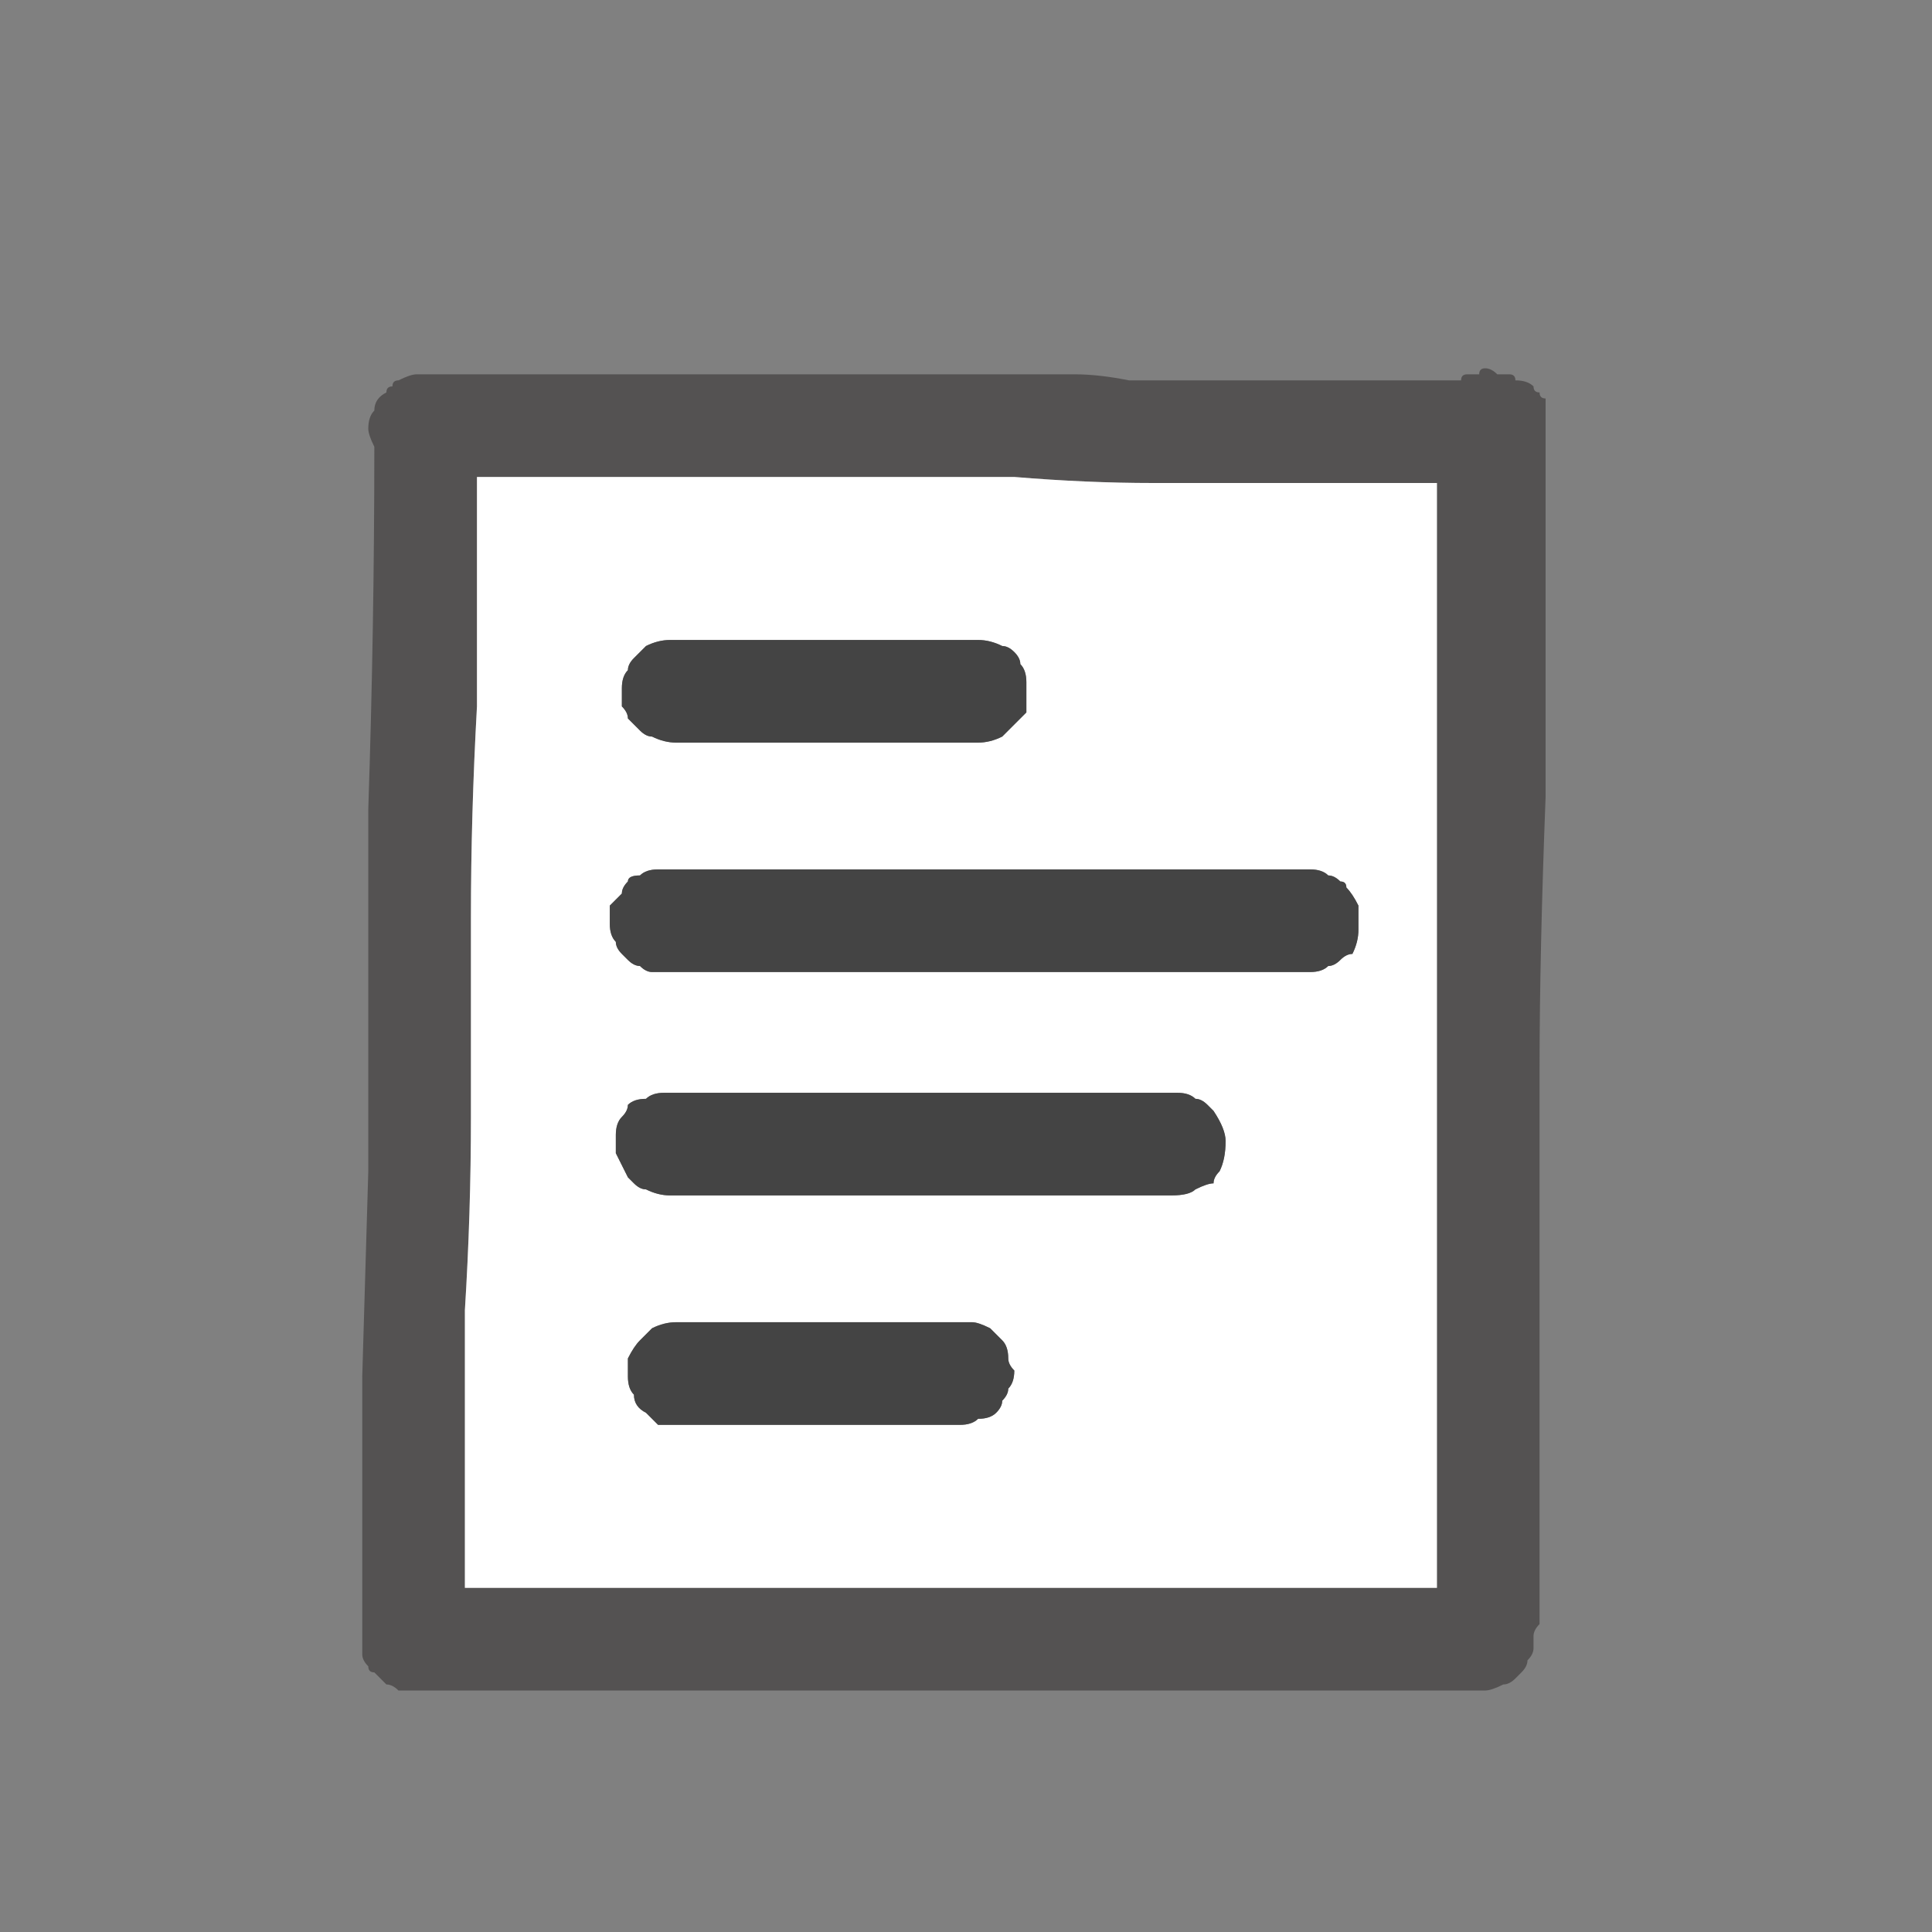
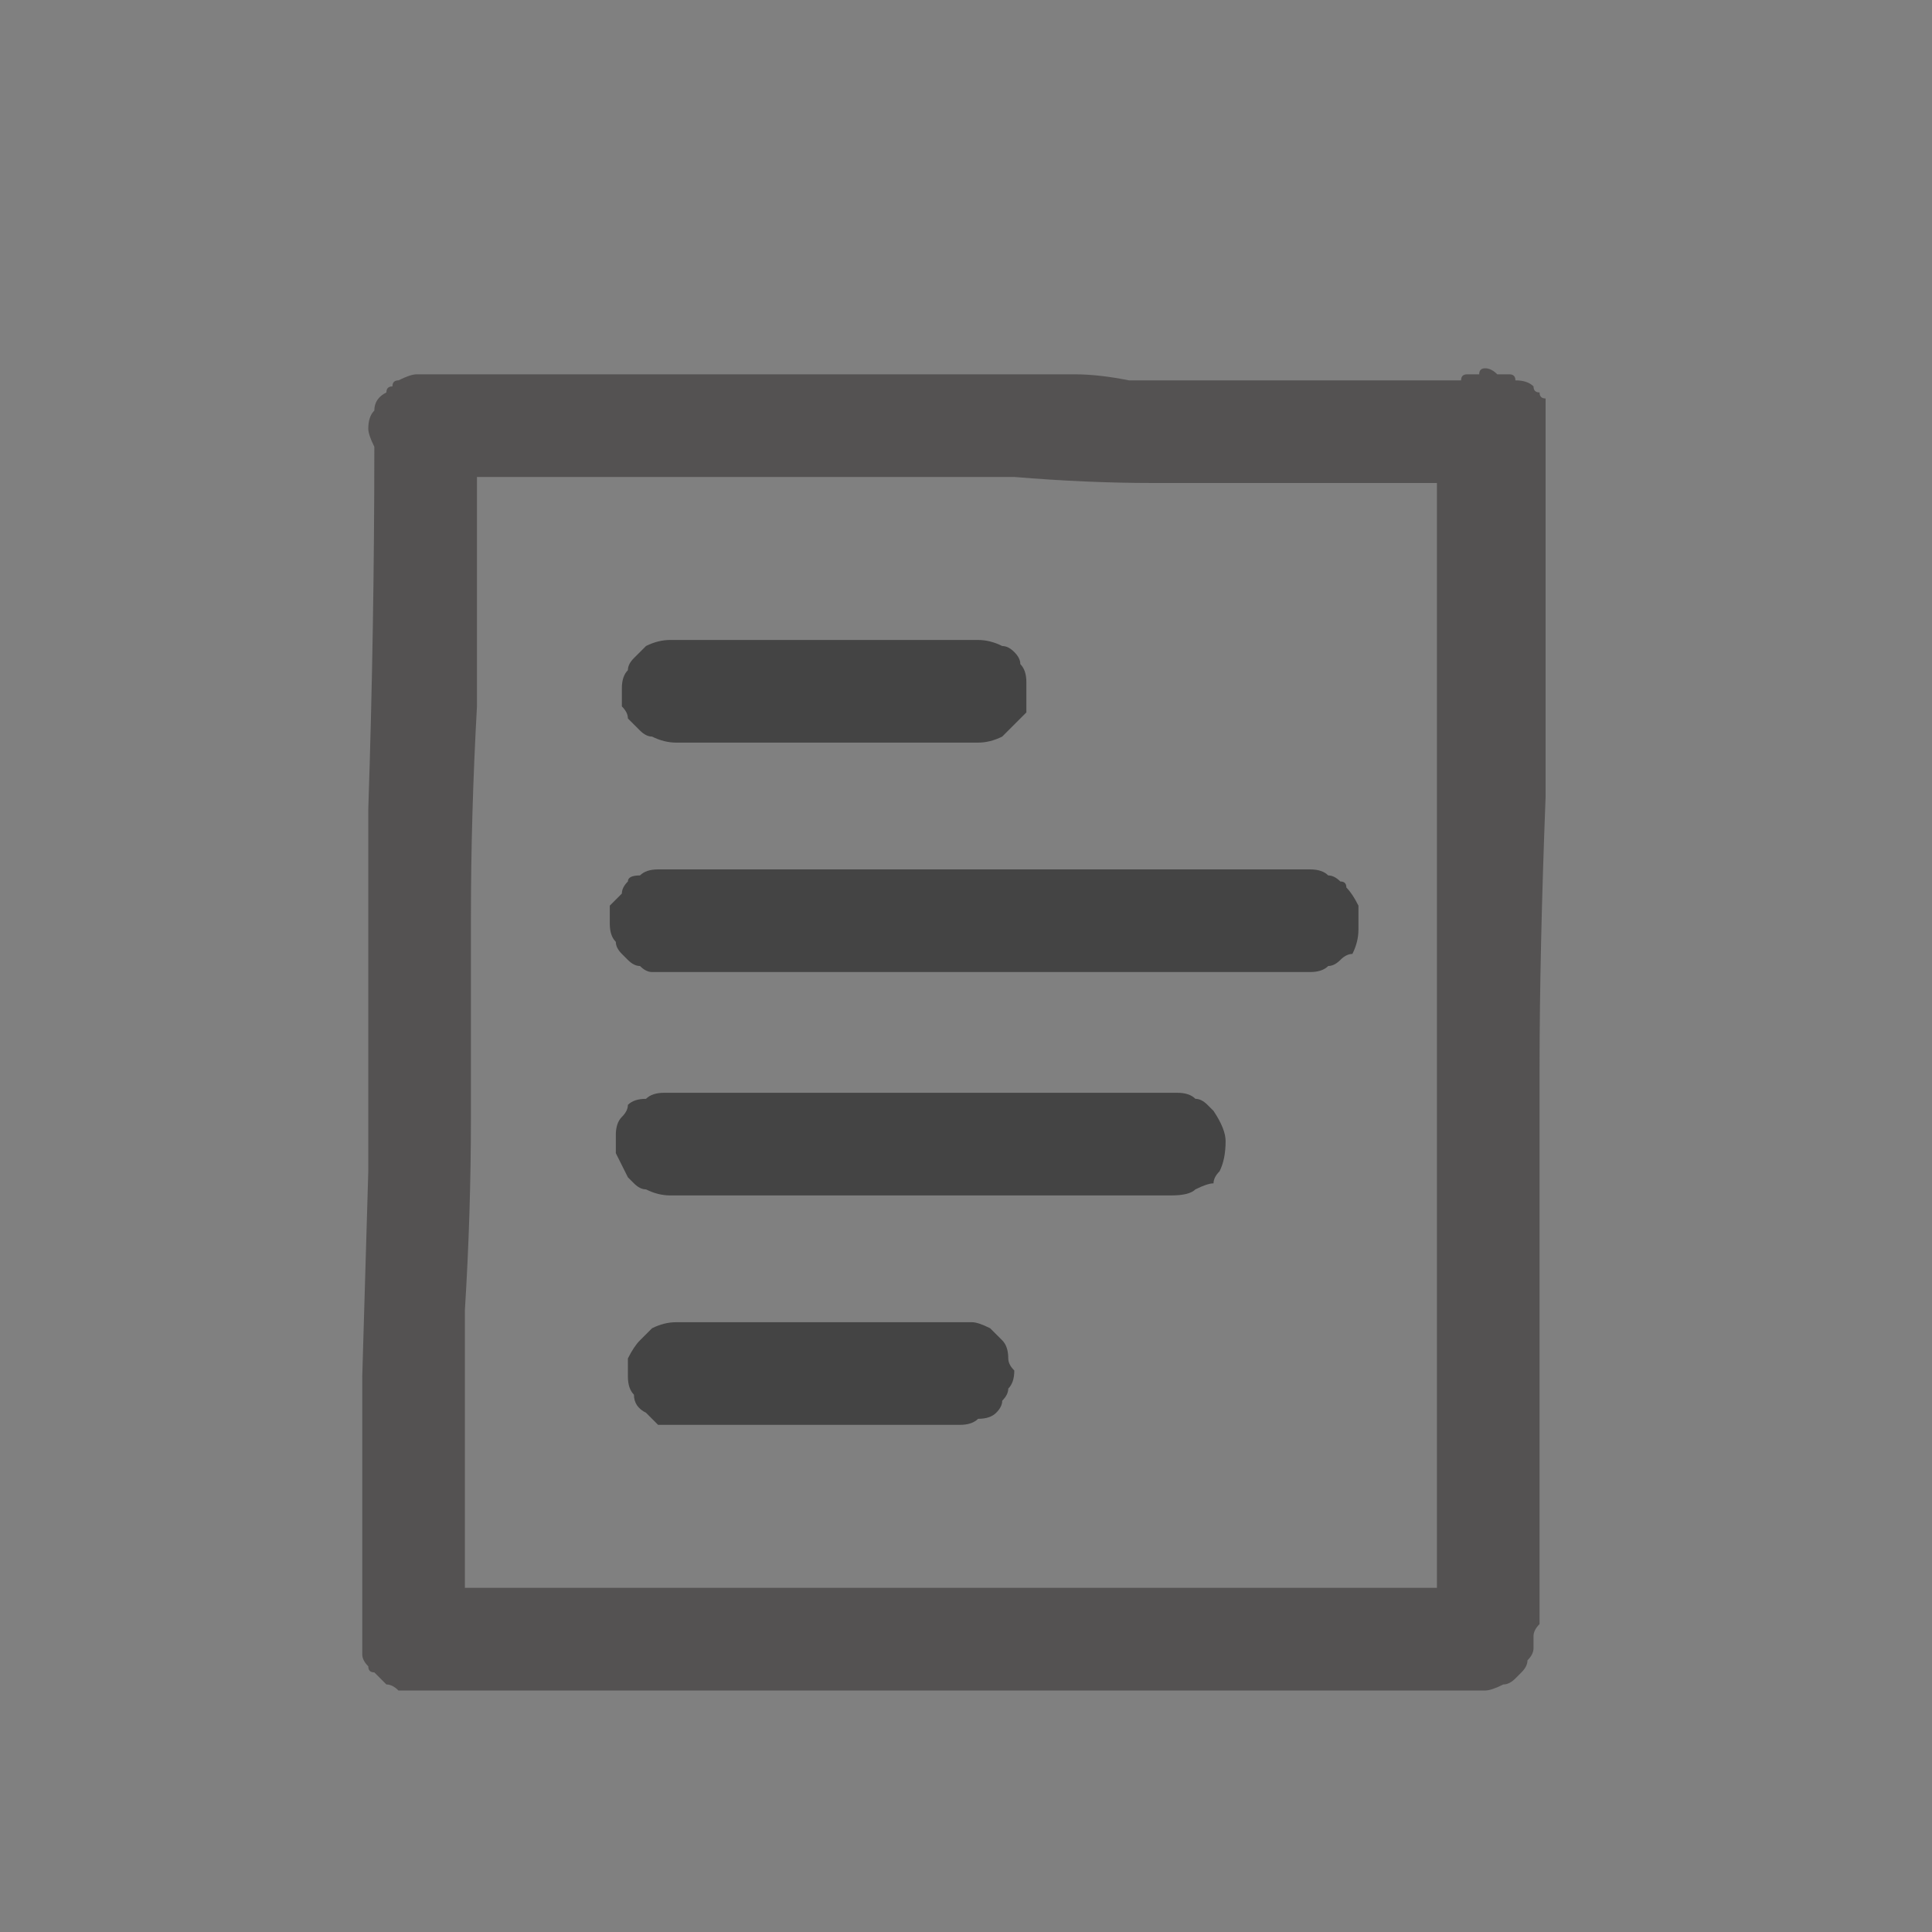
<svg xmlns="http://www.w3.org/2000/svg" height="16" width="16">
  <rect width="100%" height="100%" fill="#808080" stroke="none" />
  <defs />
  <g>
    <path d="M3.4 14 Q3.35 14 3.3 14 3.25 13.95 3.2 13.95 3.15 13.9 3.1 13.85 3.05 13.85 3.05 13.8 3 13.75 3 13.7 3 13.65 3 13.55 3 13.45 3 13.35 3 13.25 3 13.1 3 12.25 3 11.4 L3.05 9.7 3.05 6.7 Q3.1 5.2 3.1 3.7 3.1 3.7 3.1 3.7 3.05 3.6 3.05 3.55 3.05 3.45 3.1 3.4 3.1 3.3 3.2 3.25 3.2 3.2 3.25 3.2 3.25 3.15 3.3 3.15 3.4 3.1 3.45 3.1 L3.5 3.1 Q3.5 3.1 3.5 3.1 L3.55 3.1 3.6 3.1 Q4.2 3.1 4.85 3.1 5.5 3.1 6.1 3.1 6.7 3.1 7.3 3.1 7.85 3.1 8.45 3.1 8.65 3.1 8.9 3.1 9.1 3.1 9.35 3.15 9.55 3.15 9.75 3.15 10 3.15 10.2 3.15 10.4 3.15 10.55 3.15 10.75 3.15 10.95 3.15 11.1 3.15 11.3 3.15 11.5 3.15 11.7 3.15 11.8 3.15 11.9 3.15 12 3.15 12.1 3.15 12.1 3.1 12.15 3.1 12.2 3.1 12.2 3.1 12.2 3.1 12.2 3.1 12.2 3.1 12.2 3.1 12.25 3.1 12.25 3.1 12.25 3.05 12.3 3.05 12.35 3.05 12.4 3.1 12.45 3.1 12.5 3.1 12.55 3.1 12.55 3.15 12.65 3.15 12.7 3.2 12.7 3.25 12.75 3.25 12.75 3.3 12.8 3.3 L12.8 3.6 12.8 4.35 Q12.8 5.35 12.8 6.6 12.75 7.9 12.75 8.85 L12.75 9.6 12.75 9.85 Q12.75 10.75 12.75 11.6 12.75 12.5 12.75 13.35 12.75 13.4 12.75 13.45 12.7 13.5 12.7 13.55 12.7 13.6 12.7 13.65 12.7 13.7 12.65 13.75 12.65 13.8 12.6 13.85 12.55 13.9 12.55 13.9 12.5 13.95 12.45 13.95 12.35 14 12.3 14 L3.5 14 Q3.5 14 3.45 14 3.45 14 3.4 14 M3.85 13.15 L11.9 13.15 11.9 4 11.3 4 Q11.05 4 10.75 4 10.15 4 9.55 4 9 4 8.4 3.95 7.75 3.95 7.1 3.95 6.45 3.95 5.85 3.95 5.35 3.95 4.9 3.95 4.4 3.95 3.95 3.95 L3.95 4 3.95 4.05 3.95 5.85 Q3.9 6.75 3.9 7.6 3.9 8.45 3.9 9.25 3.9 10.05 3.85 10.85 3.85 11.3 3.85 11.75 3.85 12.2 3.85 12.65 3.85 12.75 3.85 12.9 3.85 13 3.85 13.15" fill="#545252" stroke="none" />
-     <path d="M3.85 13.15 Q3.85 13 3.85 12.9 3.85 12.75 3.85 12.65 3.85 12.2 3.85 11.75 3.85 11.3 3.85 10.85 3.9 10.05 3.9 9.25 3.9 8.45 3.9 7.6 3.9 6.75 3.95 5.85 L3.95 4.05 3.95 4 3.95 3.95 Q4.4 3.95 4.9 3.95 5.35 3.95 5.85 3.95 6.45 3.95 7.1 3.95 7.75 3.95 8.4 3.95 9 4 9.55 4 10.15 4 10.75 4 11.05 4 11.3 4 L11.9 4 11.9 13.15 3.85 13.15 M5.45 7.2 Q5.45 7.2 5.45 7.2 5.35 7.2 5.3 7.25 5.2 7.25 5.2 7.3 5.15 7.35 5.15 7.4 5.1 7.45 5.05 7.5 5.05 7.6 5.05 7.65 5.05 7.75 5.1 7.8 5.1 7.85 5.15 7.9 5.15 7.9 5.2 7.95 5.25 8 5.3 8 5.35 8.05 5.4 8.05 5.45 8.05 5.55 8.05 5.6 8.05 5.7 8.05 L10.85 8.05 Q10.95 8.05 11 8 11.05 8 11.1 7.95 11.15 7.9 11.2 7.9 11.25 7.8 11.25 7.7 11.25 7.6 11.25 7.5 11.2 7.4 11.15 7.35 11.15 7.3 11.1 7.3 11.05 7.25 11 7.25 10.95 7.2 10.85 7.2 10.7 7.2 10.6 7.2 10.5 7.2 10.4 7.2 L5.5 7.2 Q5.5 7.2 5.45 7.2 M5.55 9.05 Q5.55 9.05 5.5 9.05 5.4 9.05 5.35 9.1 5.25 9.1 5.2 9.15 5.2 9.2 5.15 9.25 5.1 9.3 5.1 9.4 5.1 9.5 5.1 9.55 5.15 9.65 5.2 9.75 5.2 9.75 5.25 9.8 5.3 9.85 5.35 9.85 5.45 9.9 5.55 9.9 L9.7 9.9 Q9.85 9.9 9.9 9.85 10 9.8 10.05 9.8 10.05 9.75 10.1 9.7 10.15 9.6 10.15 9.45 10.15 9.35 10.05 9.2 10.05 9.2 10 9.15 9.95 9.1 9.9 9.1 9.85 9.05 9.75 9.05 9.6 9.05 9.5 9.05 9.35 9.05 9.25 9.05 L5.55 9.05 Q5.55 9.05 5.55 9.05 M5.65 10.95 L5.6 10.95 Q5.5 10.95 5.4 11 5.35 11.05 5.3 11.1 5.25 11.15 5.2 11.25 5.2 11.3 5.2 11.4 5.2 11.5 5.25 11.55 5.25 11.65 5.35 11.7 5.4 11.75 5.45 11.8 5.55 11.8 5.65 11.8 L7.95 11.8 Q8.05 11.8 8.1 11.75 8.2 11.75 8.25 11.7 8.3 11.65 8.3 11.6 8.35 11.55 8.35 11.5 8.4 11.45 8.4 11.35 8.35 11.3 8.35 11.25 8.35 11.15 8.3 11.1 8.25 11.05 8.2 11 8.1 10.95 8.05 10.95 8 10.95 7.9 10.95 L5.65 10.95 Q5.65 10.95 5.65 10.95 M5.55 5.3 Q5.45 5.3 5.35 5.35 5.3 5.4 5.25 5.45 5.2 5.5 5.2 5.55 5.15 5.6 5.15 5.7 5.15 5.75 5.15 5.85 5.2 5.9 5.2 5.95 5.25 6 5.3 6.05 5.35 6.1 5.4 6.1 5.5 6.15 5.6 6.15 L8.1 6.15 Q8.2 6.15 8.3 6.1 8.35 6.05 8.4 6 8.45 5.95 8.5 5.9 8.5 5.8 8.5 5.75 8.5 5.7 8.5 5.65 8.5 5.55 8.45 5.5 8.45 5.45 8.4 5.4 8.35 5.35 8.3 5.35 8.2 5.3 8.1 5.3 8.05 5.3 8 5.3 7.95 5.3 7.9 5.3 L5.6 5.3 Q5.6 5.3 5.55 5.3" fill="#FFFFFF" stroke="none" />
    <path d="M5.55 5.3 Q5.6 5.3 5.6 5.3 L7.9 5.3 Q7.95 5.3 8 5.3 8.05 5.3 8.1 5.3 8.2 5.3 8.3 5.35 8.35 5.35 8.4 5.4 8.45 5.45 8.45 5.5 8.5 5.55 8.5 5.65 8.5 5.7 8.5 5.75 8.5 5.8 8.5 5.9 8.45 5.95 8.4 6 8.35 6.05 8.3 6.1 8.2 6.15 8.1 6.15 L5.6 6.15 Q5.5 6.15 5.4 6.1 5.35 6.1 5.3 6.05 5.25 6 5.2 5.95 5.2 5.9 5.15 5.85 5.15 5.75 5.15 5.7 5.15 5.6 5.2 5.55 5.2 5.5 5.25 5.45 5.3 5.4 5.35 5.35 5.45 5.3 5.55 5.3 M5.65 10.95 Q5.65 10.95 5.65 10.95 L7.9 10.95 Q8 10.95 8.05 10.95 8.1 10.95 8.2 11 8.25 11.05 8.3 11.1 8.35 11.15 8.35 11.25 8.35 11.3 8.4 11.35 8.4 11.45 8.35 11.5 8.35 11.55 8.3 11.6 8.3 11.65 8.25 11.7 8.2 11.75 8.1 11.75 8.05 11.8 7.95 11.8 L5.65 11.8 Q5.55 11.8 5.45 11.8 5.4 11.75 5.35 11.7 5.25 11.65 5.25 11.55 5.2 11.5 5.2 11.4 5.2 11.3 5.2 11.25 5.25 11.15 5.3 11.1 5.35 11.05 5.4 11 5.5 10.95 5.6 10.95 L5.65 10.95 M5.55 9.05 Q5.55 9.05 5.55 9.05 L9.25 9.05 Q9.35 9.05 9.5 9.05 9.6 9.05 9.75 9.05 9.85 9.05 9.9 9.1 9.95 9.1 10 9.15 10.05 9.2 10.05 9.2 10.15 9.35 10.15 9.45 10.15 9.6 10.1 9.7 10.05 9.75 10.05 9.8 10 9.8 9.9 9.85 9.85 9.9 9.7 9.9 L5.55 9.9 Q5.45 9.9 5.35 9.85 5.3 9.85 5.25 9.8 5.2 9.75 5.2 9.75 5.15 9.65 5.1 9.55 5.1 9.5 5.1 9.4 5.1 9.3 5.15 9.25 5.2 9.2 5.2 9.15 5.25 9.1 5.35 9.1 5.4 9.05 5.5 9.05 5.55 9.05 5.55 9.05 M5.45 7.2 Q5.5 7.2 5.5 7.2 L10.4 7.2 Q10.5 7.2 10.6 7.2 10.7 7.2 10.85 7.2 10.95 7.2 11 7.25 11.05 7.25 11.1 7.3 11.15 7.3 11.15 7.35 11.2 7.4 11.25 7.5 11.25 7.6 11.25 7.7 11.25 7.8 11.2 7.9 11.15 7.9 11.1 7.95 11.05 8 11 8 10.95 8.05 10.85 8.05 L5.7 8.05 Q5.6 8.05 5.55 8.05 5.45 8.05 5.4 8.05 5.35 8.05 5.3 8 5.25 8 5.2 7.95 5.15 7.9 5.15 7.9 5.1 7.85 5.1 7.8 5.05 7.75 5.05 7.65 5.05 7.6 5.05 7.5 5.1 7.45 5.15 7.4 5.15 7.35 5.2 7.3 5.2 7.25 5.3 7.25 5.35 7.2 5.45 7.2 5.45 7.2 5.45 7.2" fill="#444444" stroke="none" />
  </g>
</svg>